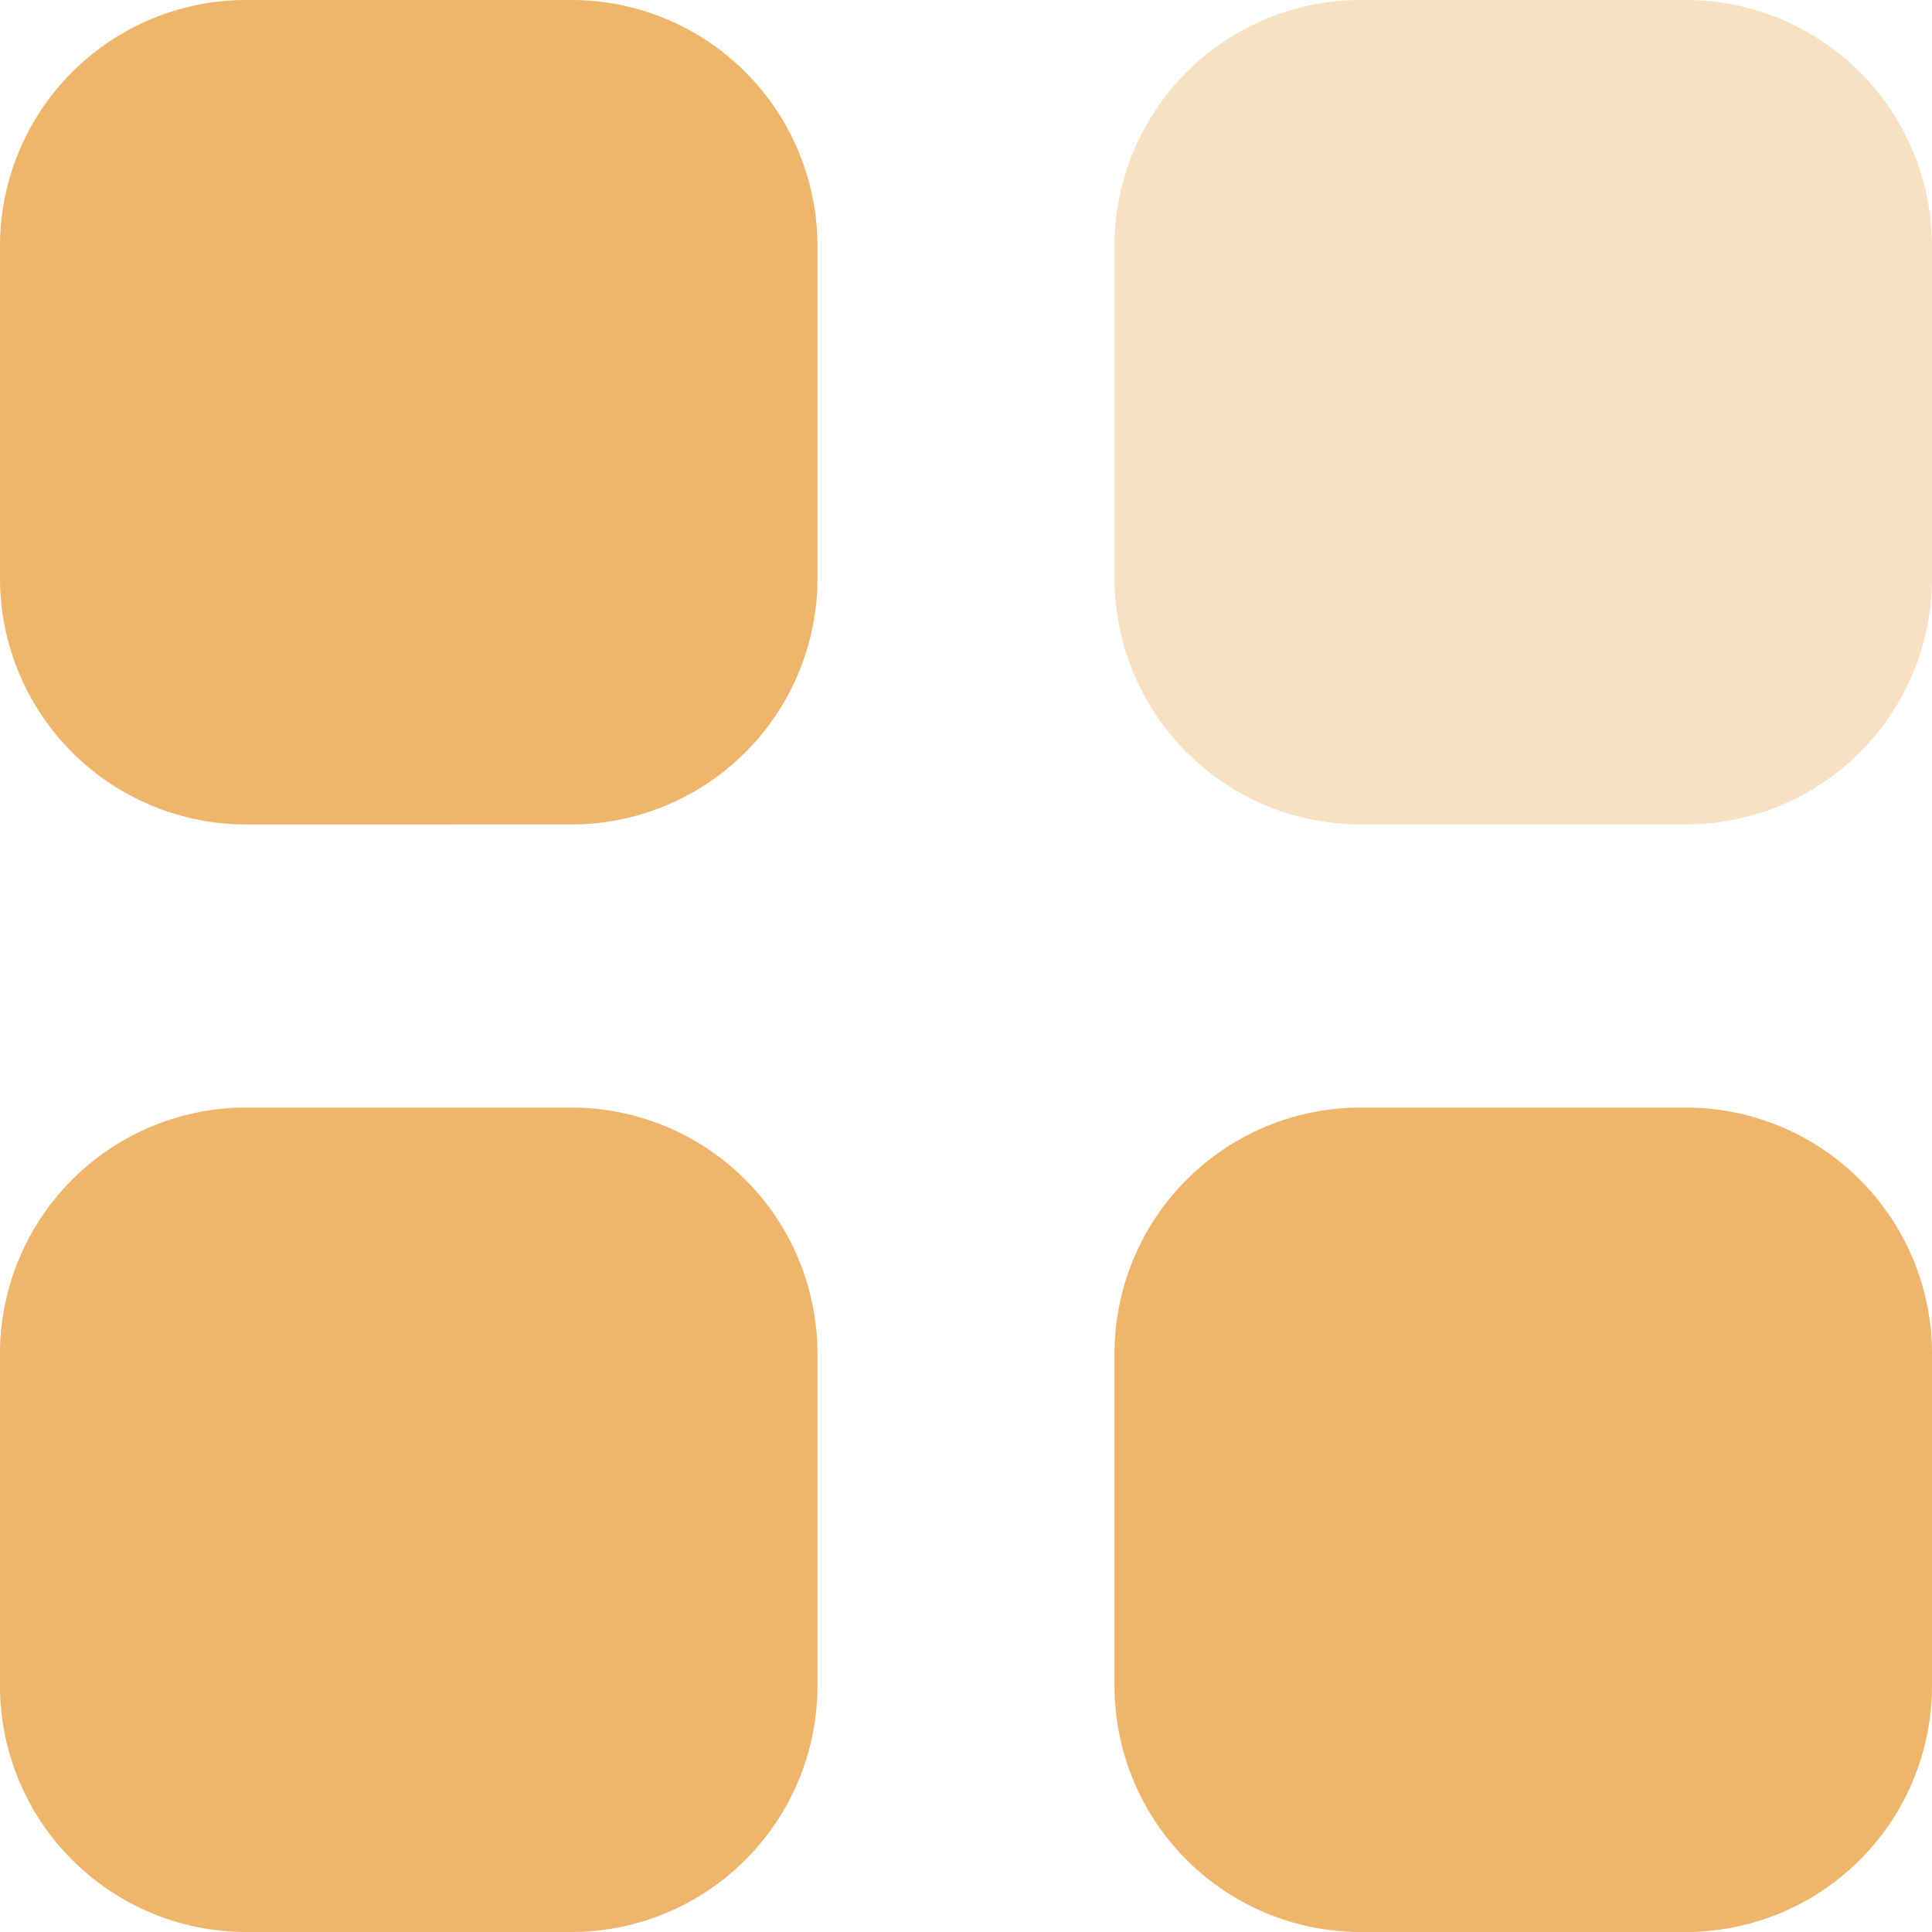
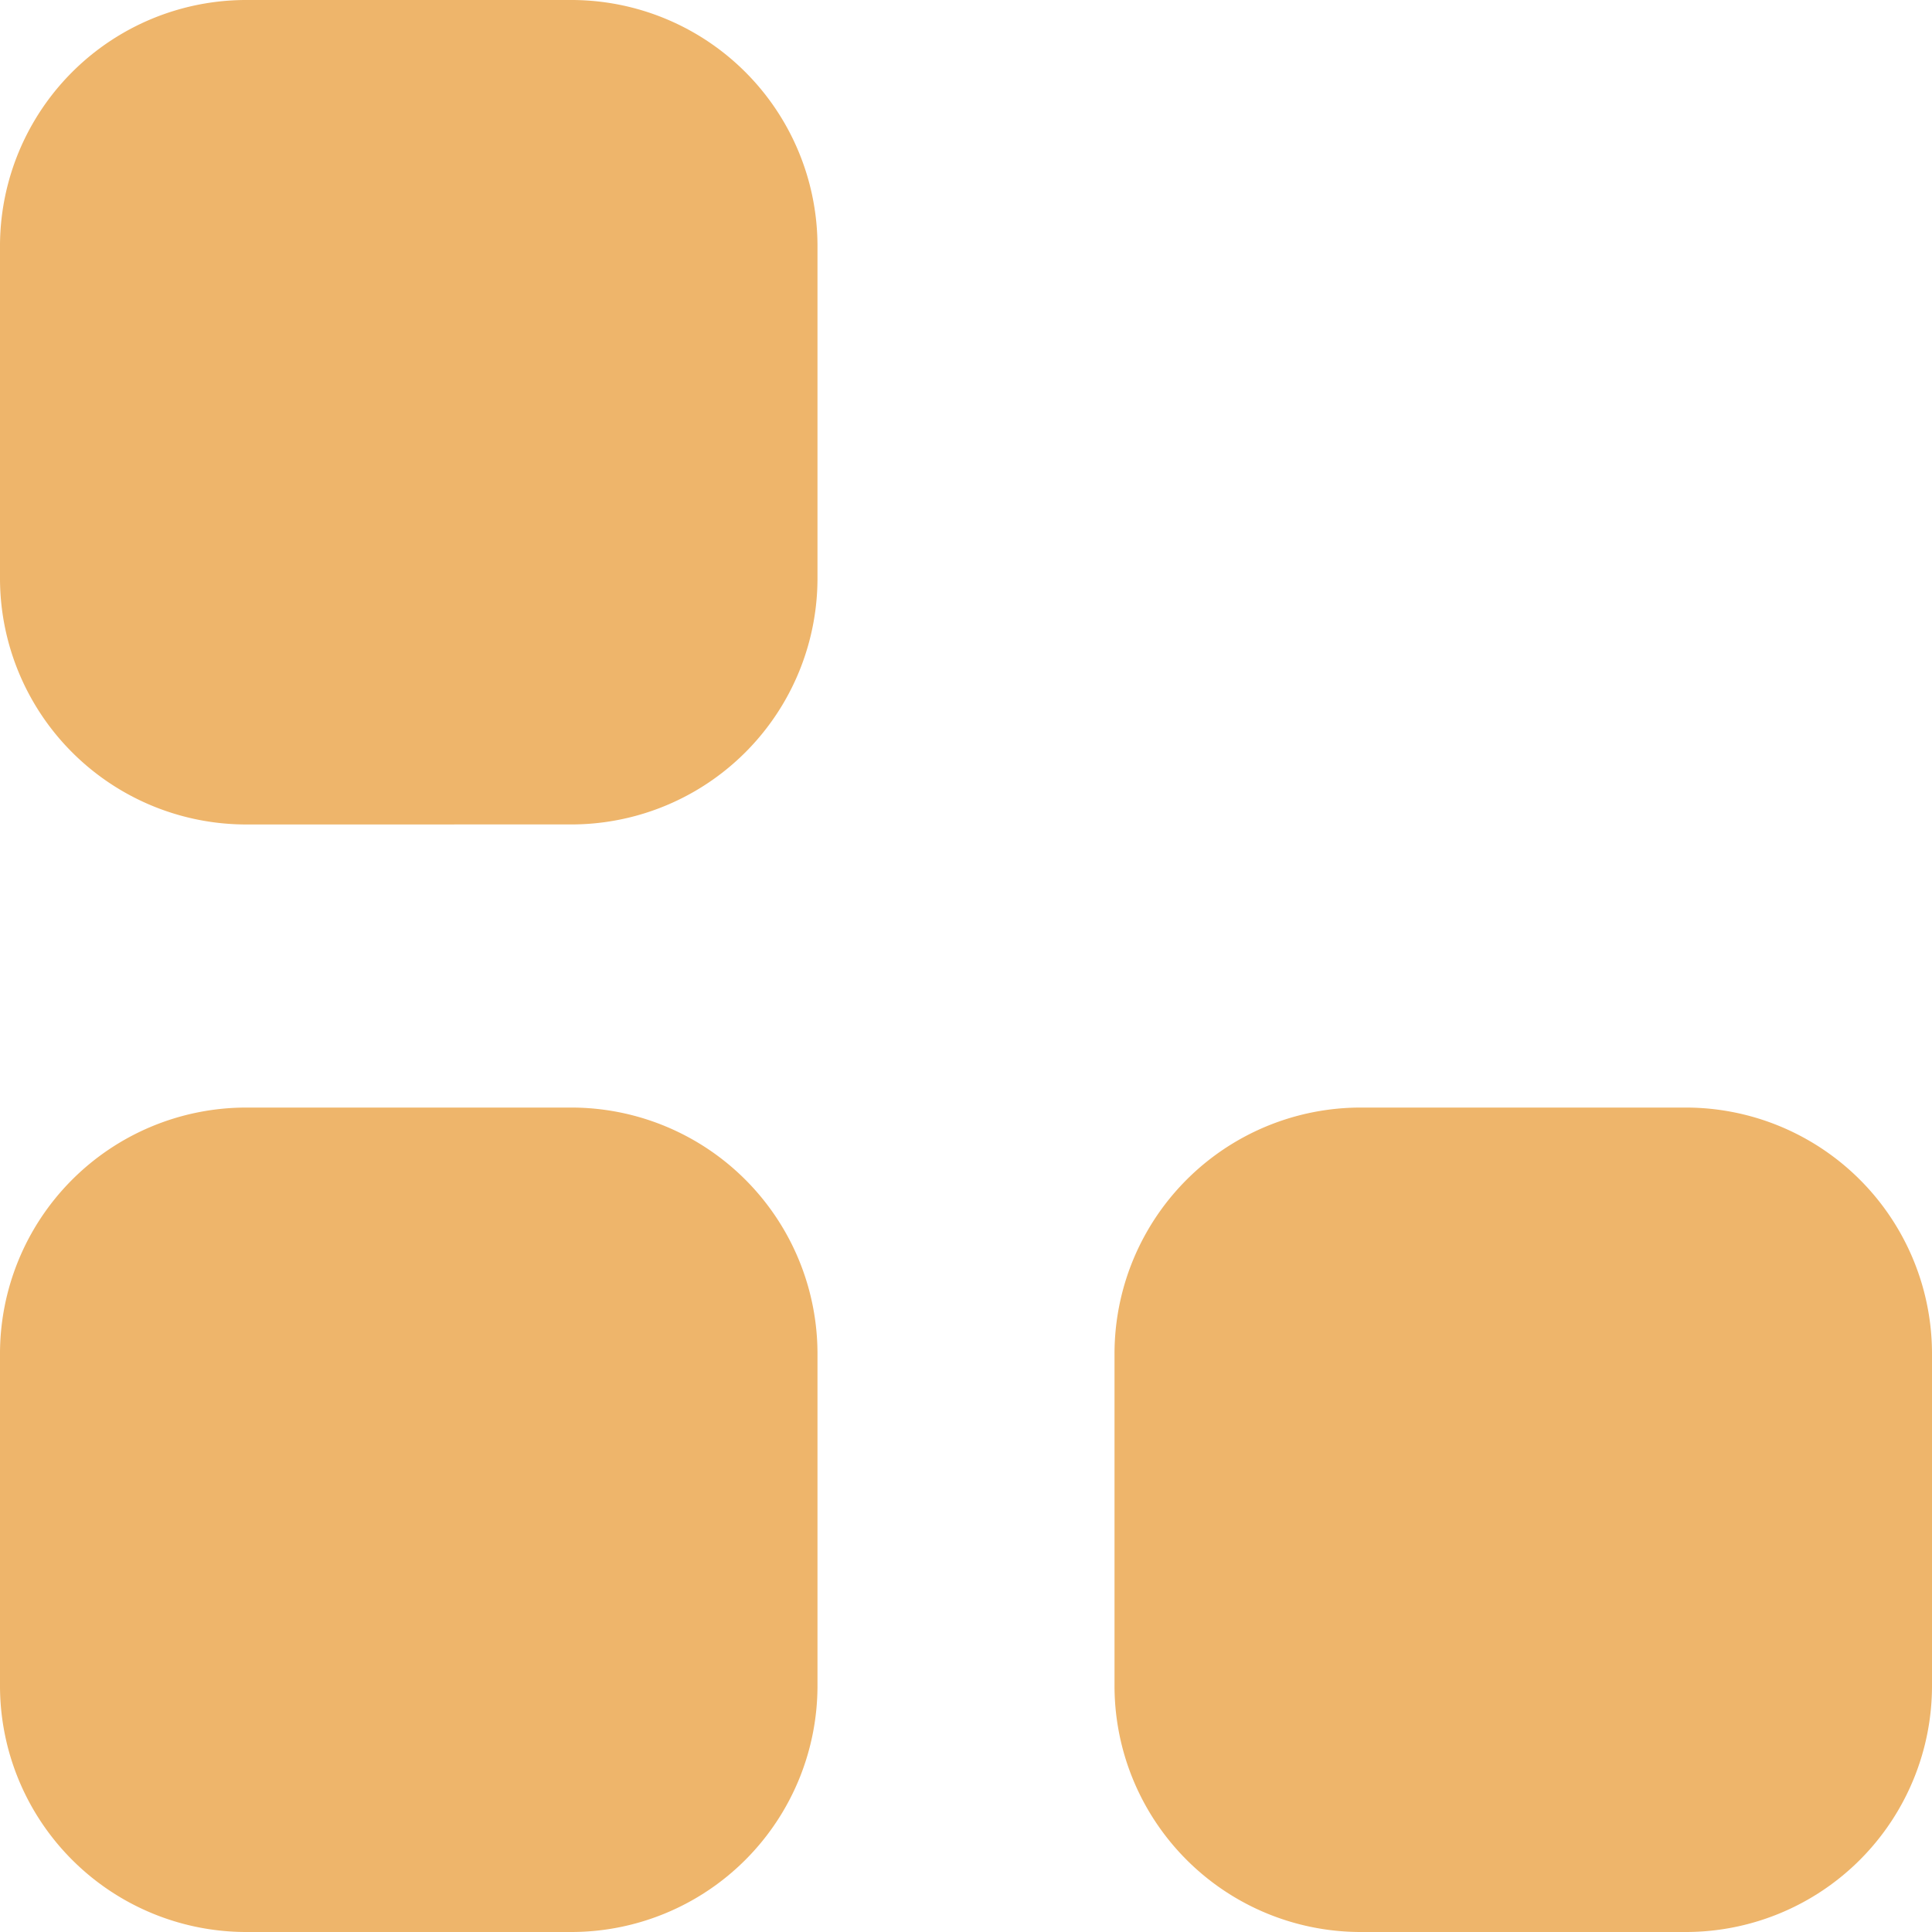
<svg xmlns="http://www.w3.org/2000/svg" id="ST_11" width="55" height="55" viewBox="0 0 55 55">
  <g id="Category">
-     <path id="Fill_1" data-name="Fill 1" d="M6.981,0h9.311a7.01,7.01,0,0,1,6.981,7.04v9.39a7.01,7.01,0,0,1-6.981,7.04H6.981A7.01,7.01,0,0,1,0,16.43V7.04A7.01,7.01,0,0,1,6.981,0" transform="translate(31.727)" fill="#eeb56b" opacity="0.4" />
    <path id="Combined_Shape" data-name="Combined Shape" d="M38.707,55a7.01,7.01,0,0,1-6.979-7.039v-9.39a7.01,7.01,0,0,1,6.979-7.041H48.02A7.01,7.01,0,0,1,55,38.571v9.39A7.01,7.01,0,0,1,48.02,55ZM6.982,55A7.012,7.012,0,0,1,0,47.961v-9.39a7.012,7.012,0,0,1,6.982-7.041h9.311a7.01,7.01,0,0,1,6.979,7.041v9.39A7.01,7.01,0,0,1,16.293,55Zm0-31.529A7.011,7.011,0,0,1,0,16.429V7.039A7.01,7.01,0,0,1,6.982,0h9.311a7.008,7.008,0,0,1,6.979,7.039v9.39a7.009,7.009,0,0,1-6.979,7.041Z" transform="translate(0 0)" fill="#eeb56b" />
  </g>
</svg>